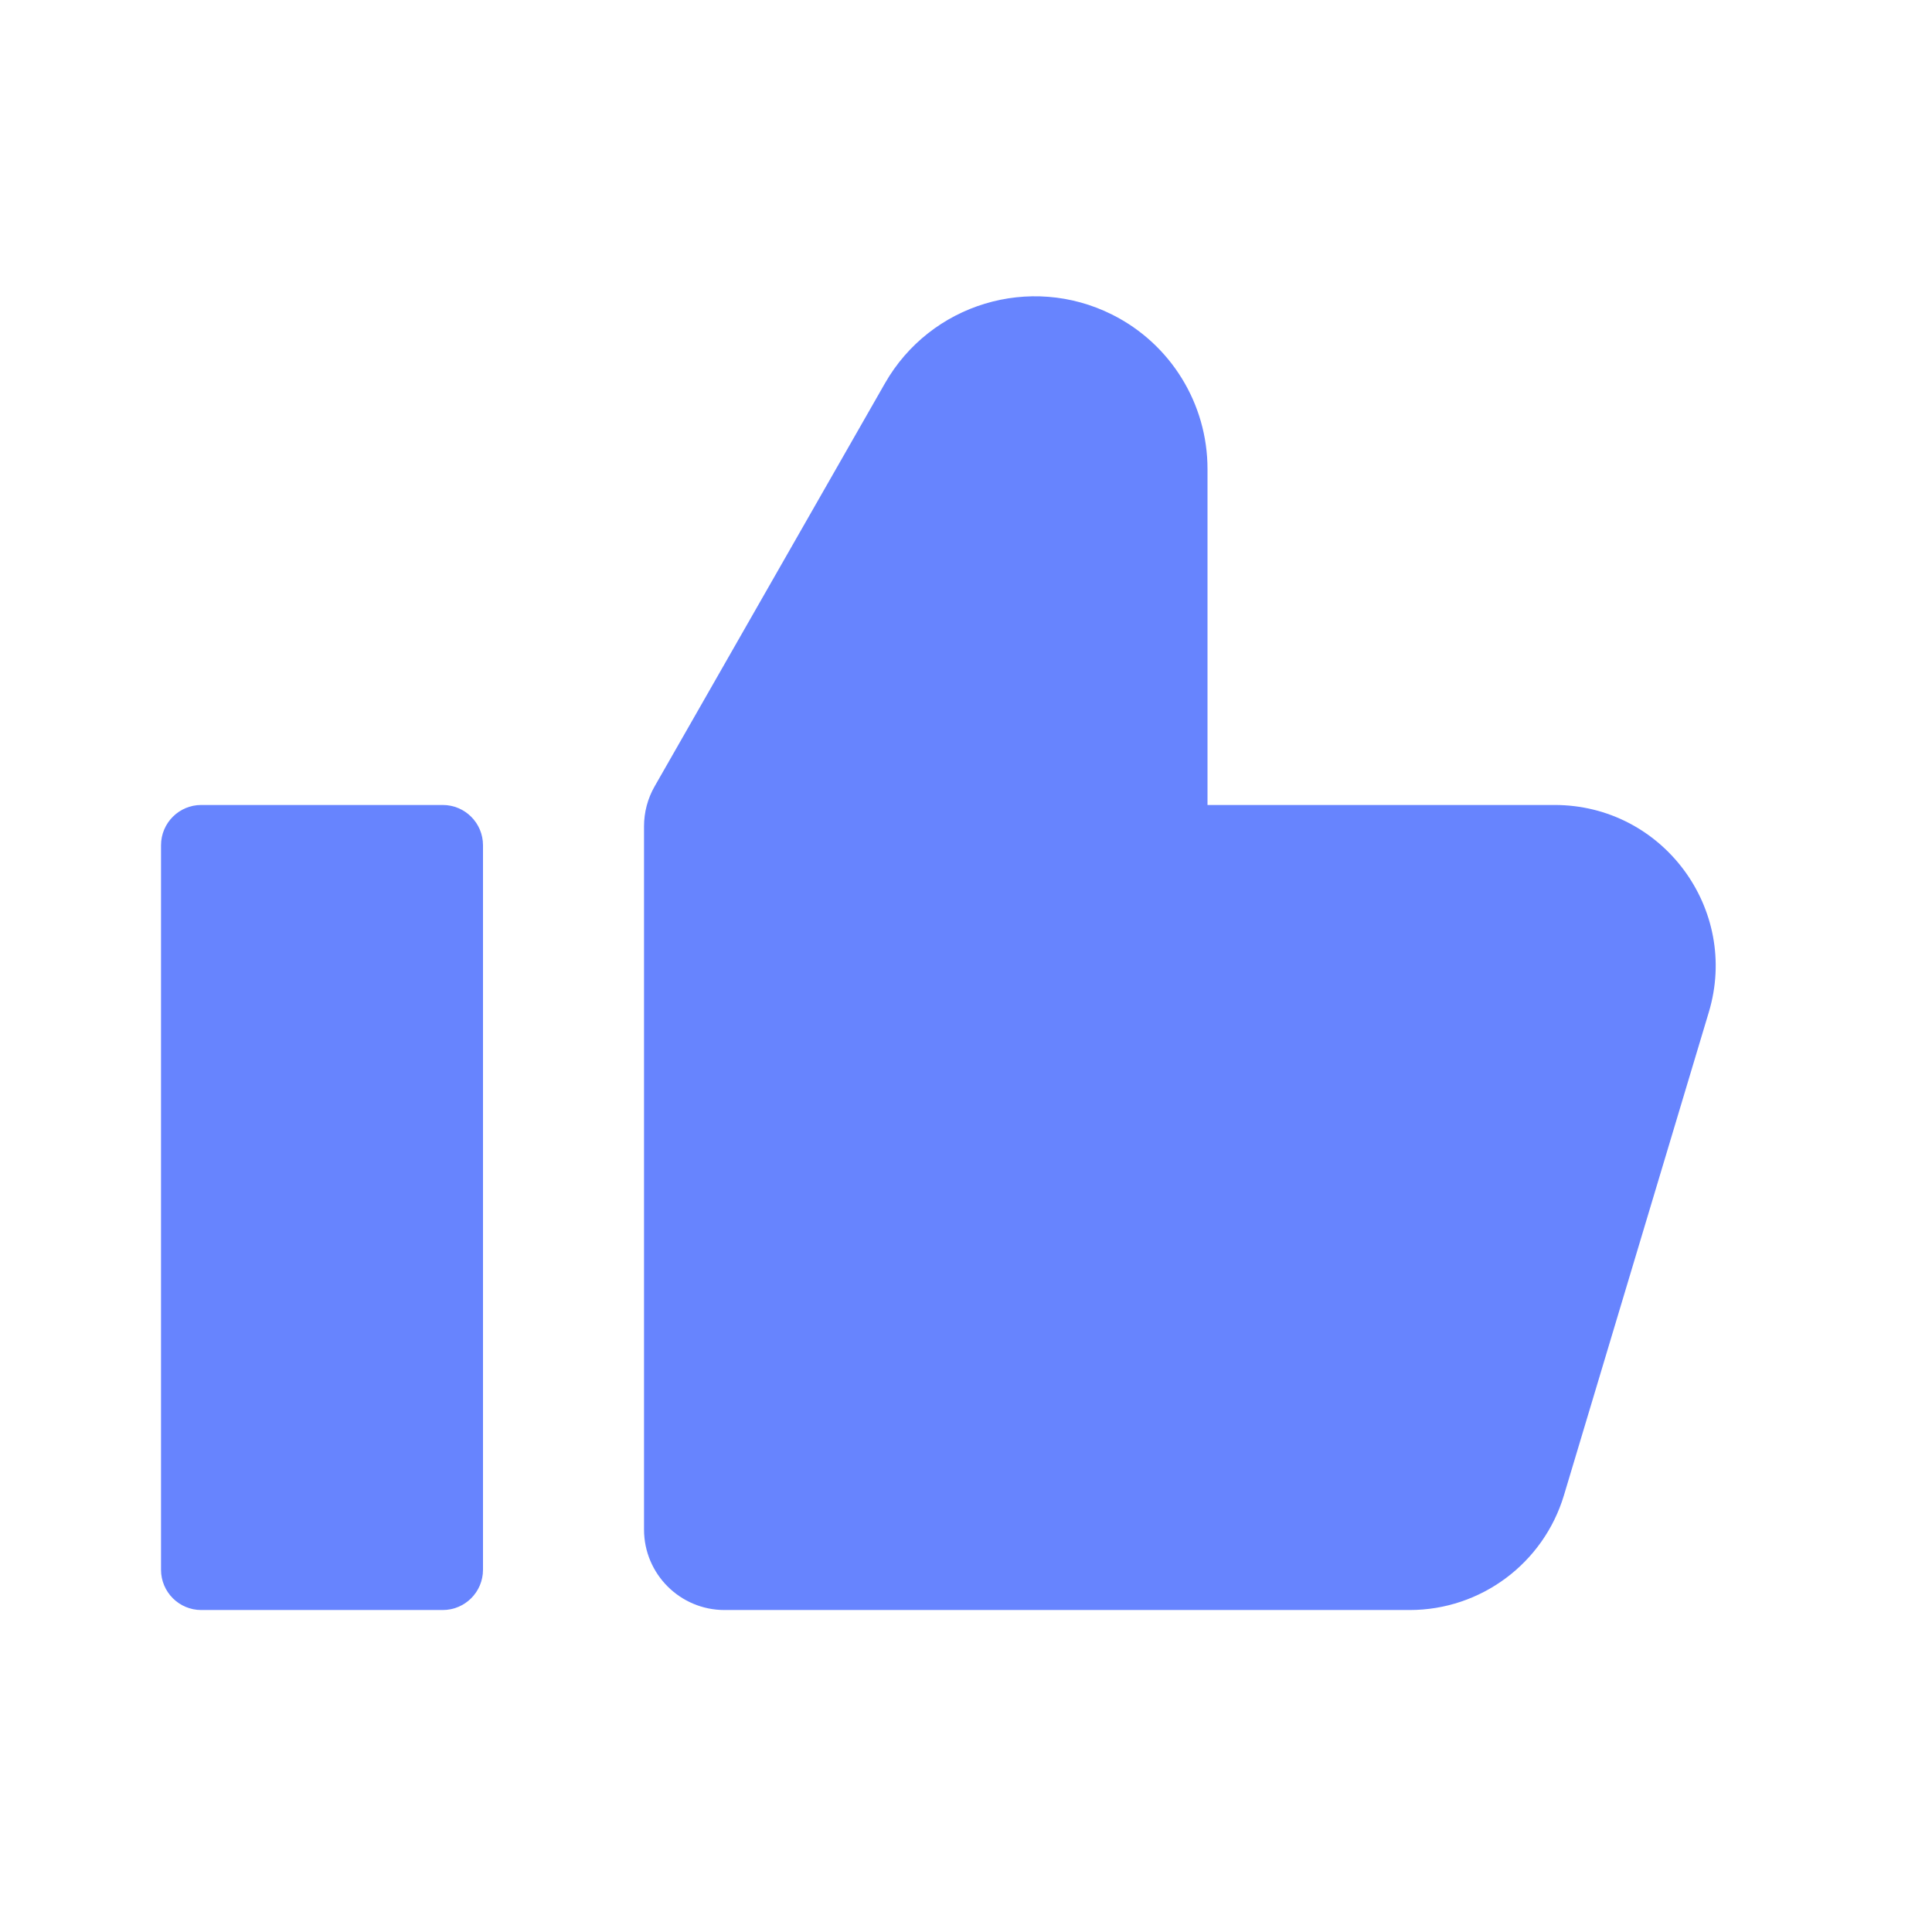
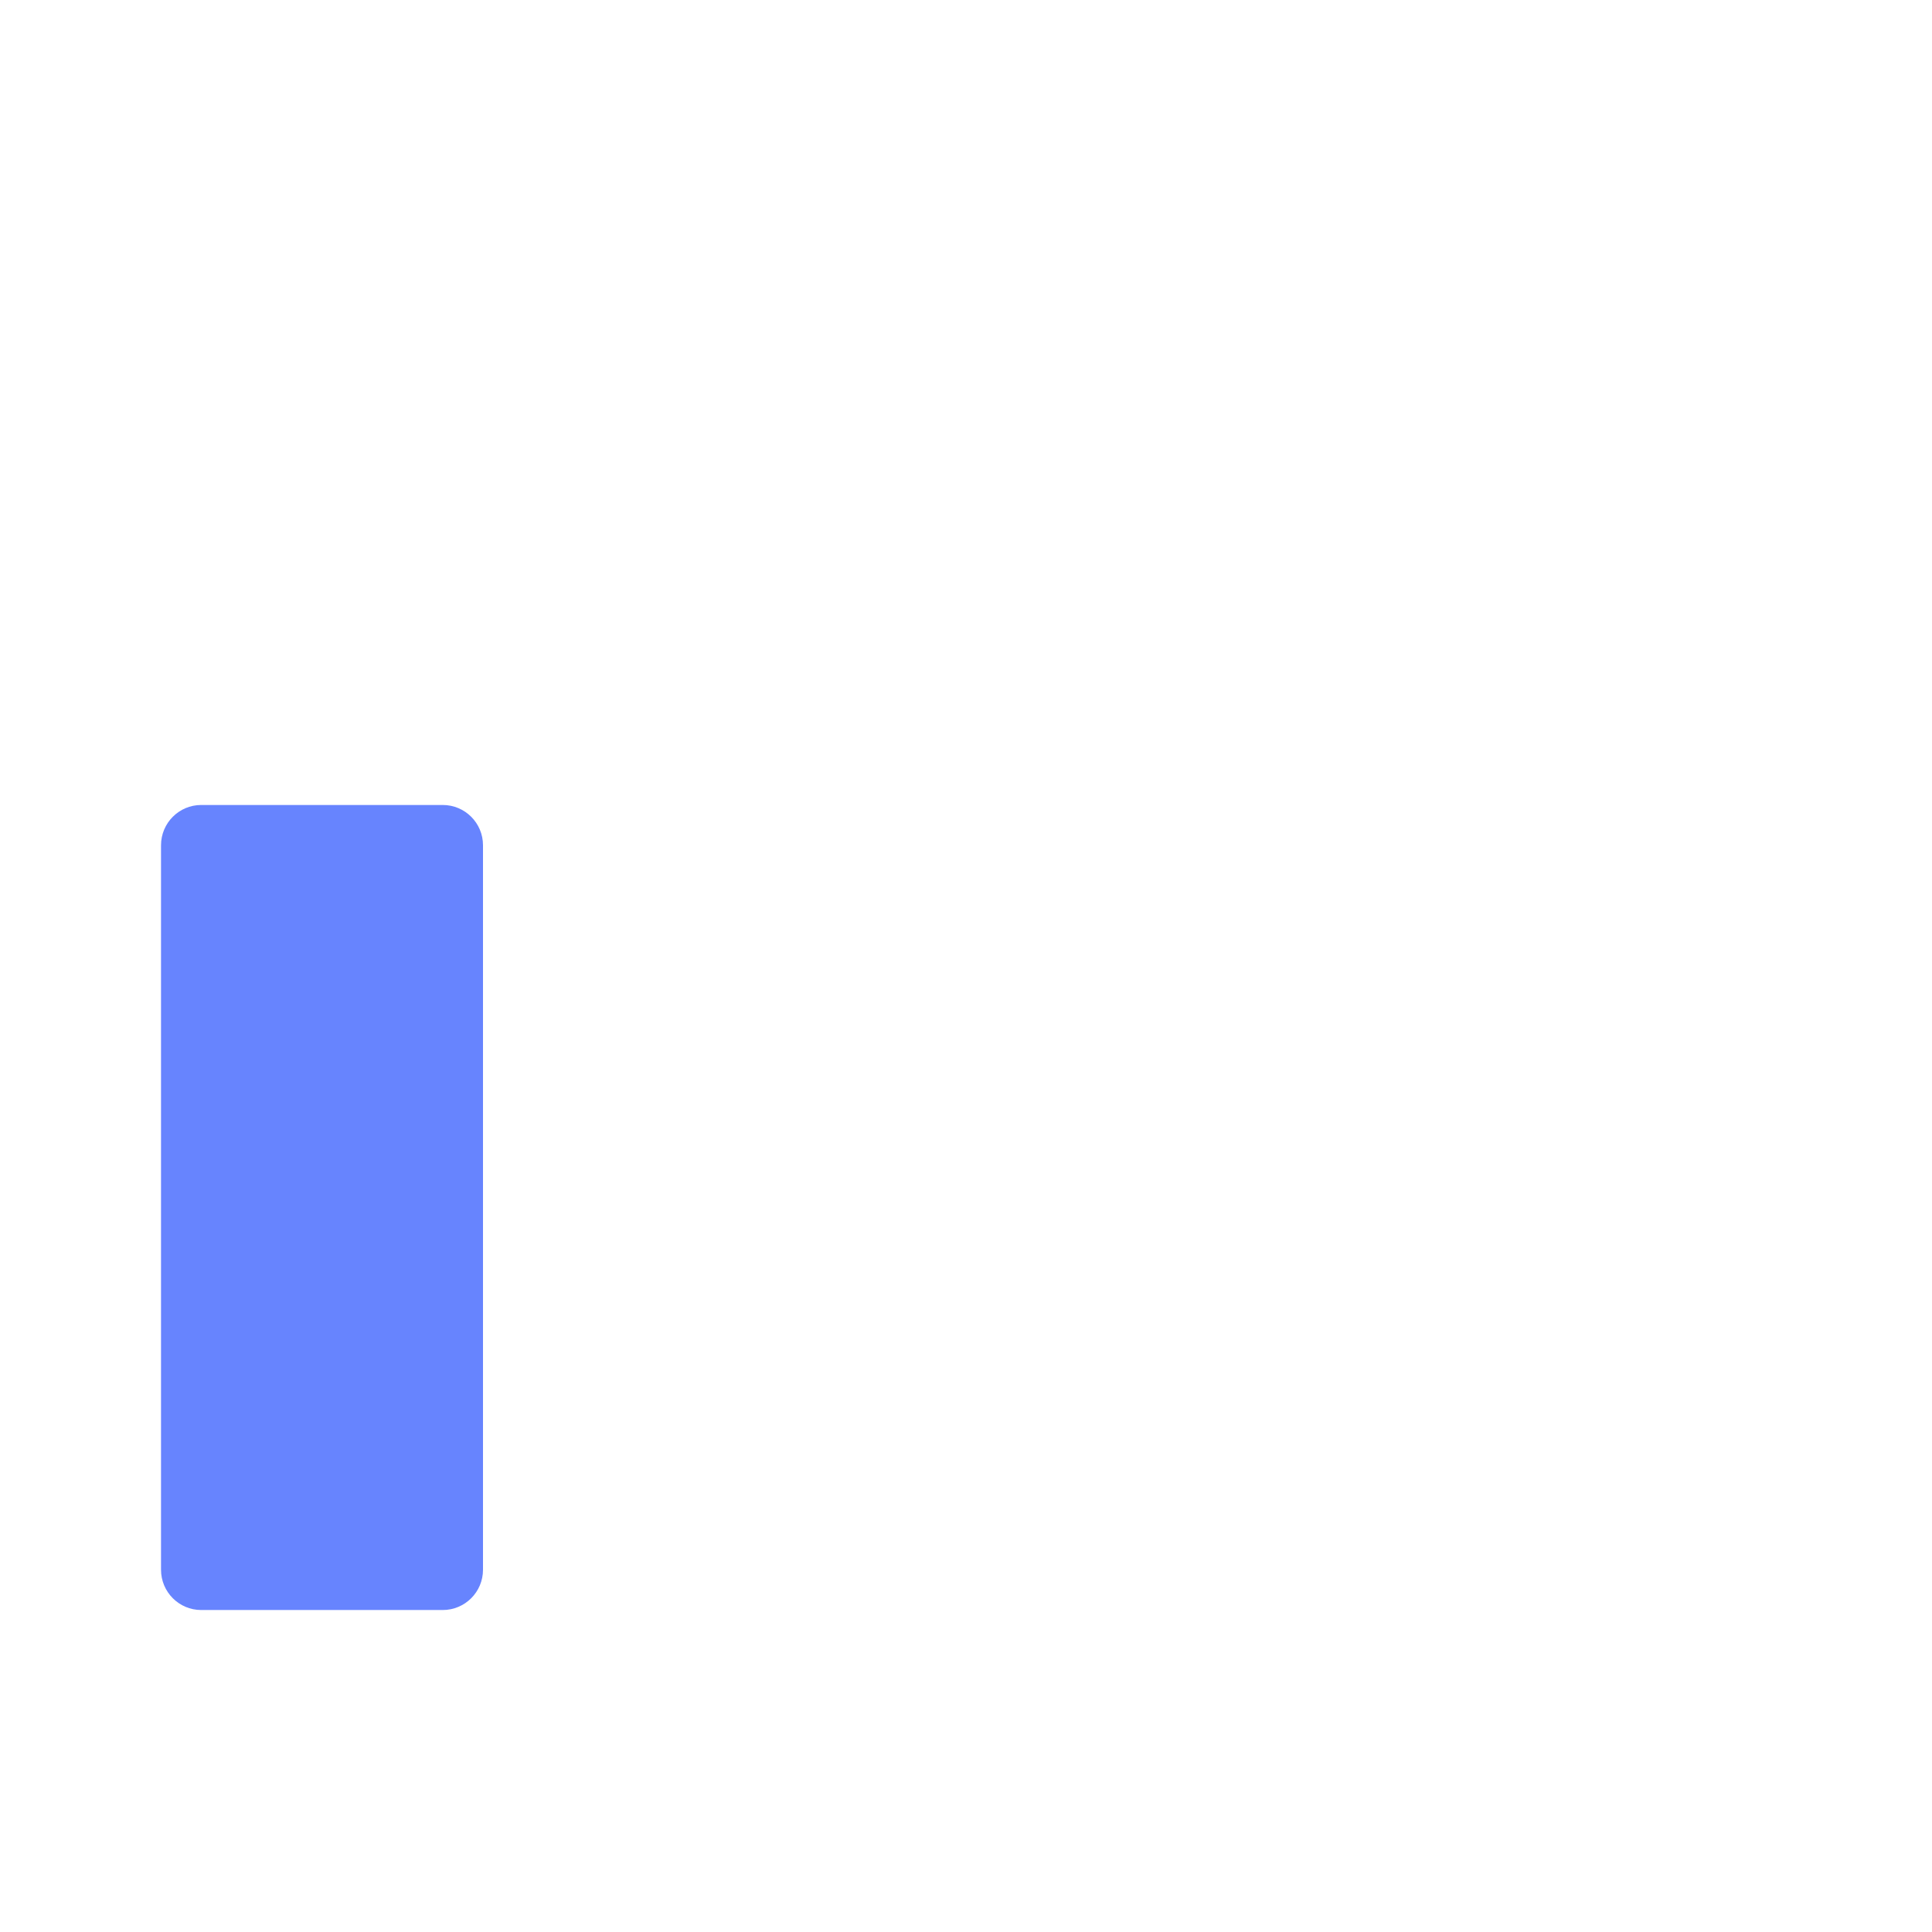
<svg xmlns="http://www.w3.org/2000/svg" width="32" height="32" viewBox="0 0 32 32" fill="none">
-   <path d="M10.842 13.026C10.727 13.227 10.667 13.455 10.667 13.687V25.333C10.667 26.07 11.264 26.667 12 26.667H23.349C24.527 26.667 25.565 25.894 25.904 24.766L28.303 16.766C28.817 15.055 27.536 13.333 25.749 13.333H20V7.767C20 6.684 19.388 5.694 18.419 5.21C17.062 4.531 15.411 5.031 14.658 6.348L10.842 13.026Z" fill="#6784FE" />
  <path d="M3.333 13.333C2.965 13.333 2.667 13.632 2.667 14V26C2.667 26.368 2.965 26.667 3.333 26.667H7.333C7.702 26.667 8 26.368 8 26V14C8 13.632 7.702 13.333 7.333 13.333H3.333Z" fill="#6784FE" />
</svg>